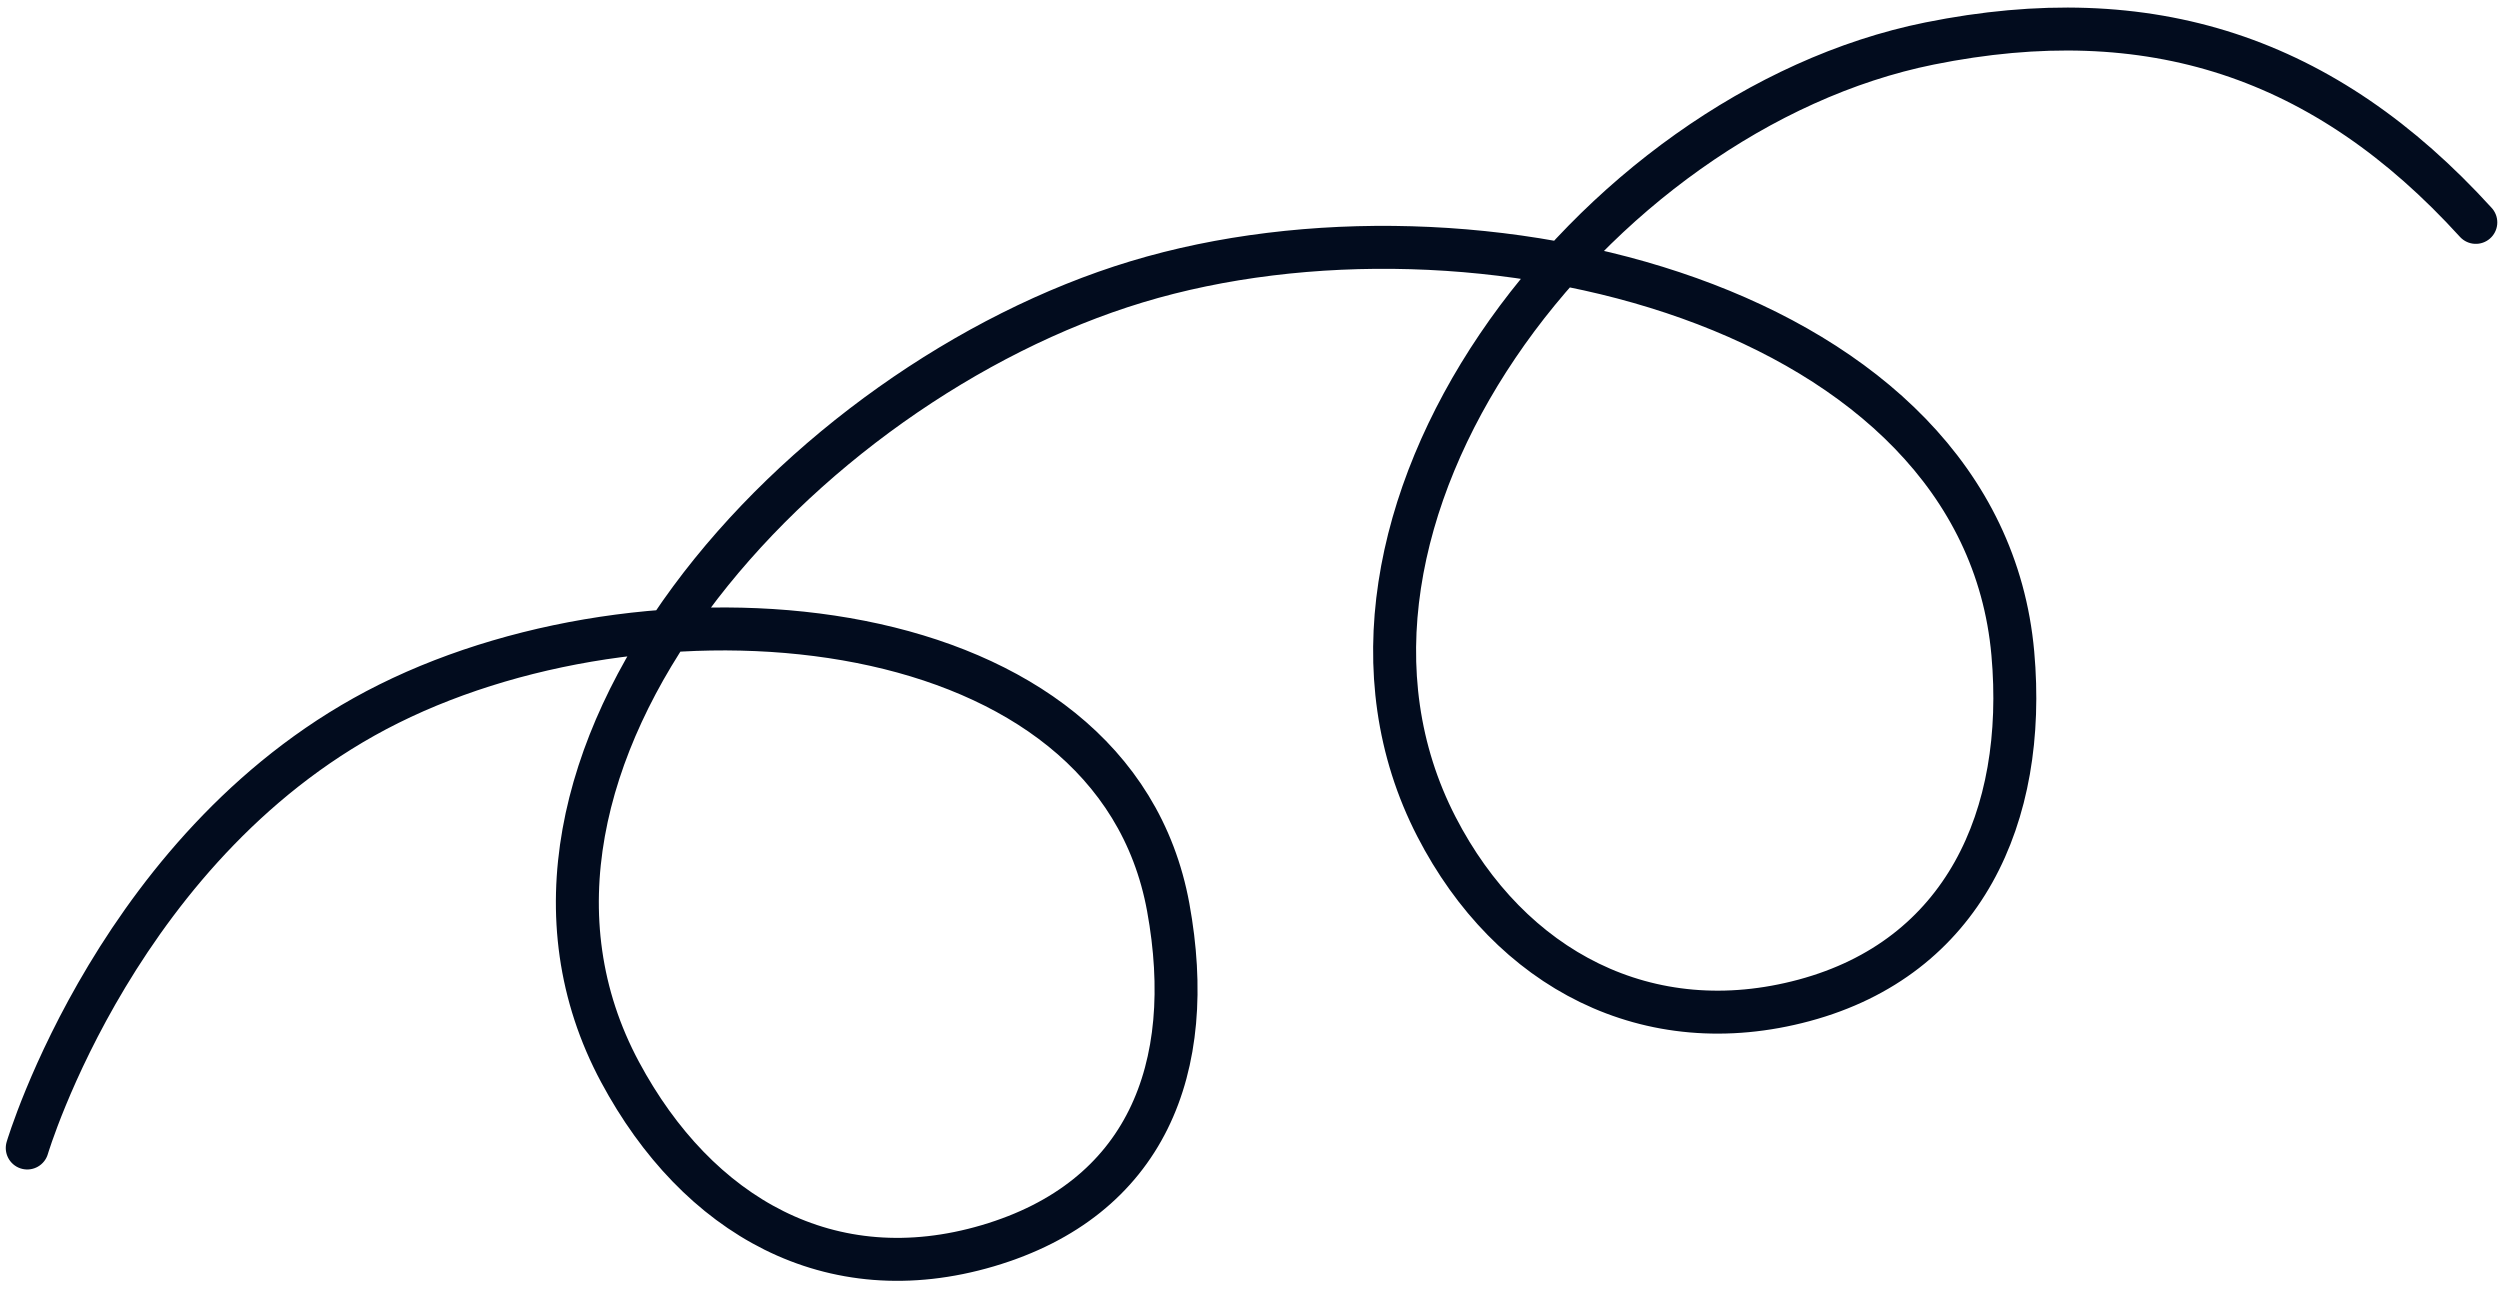
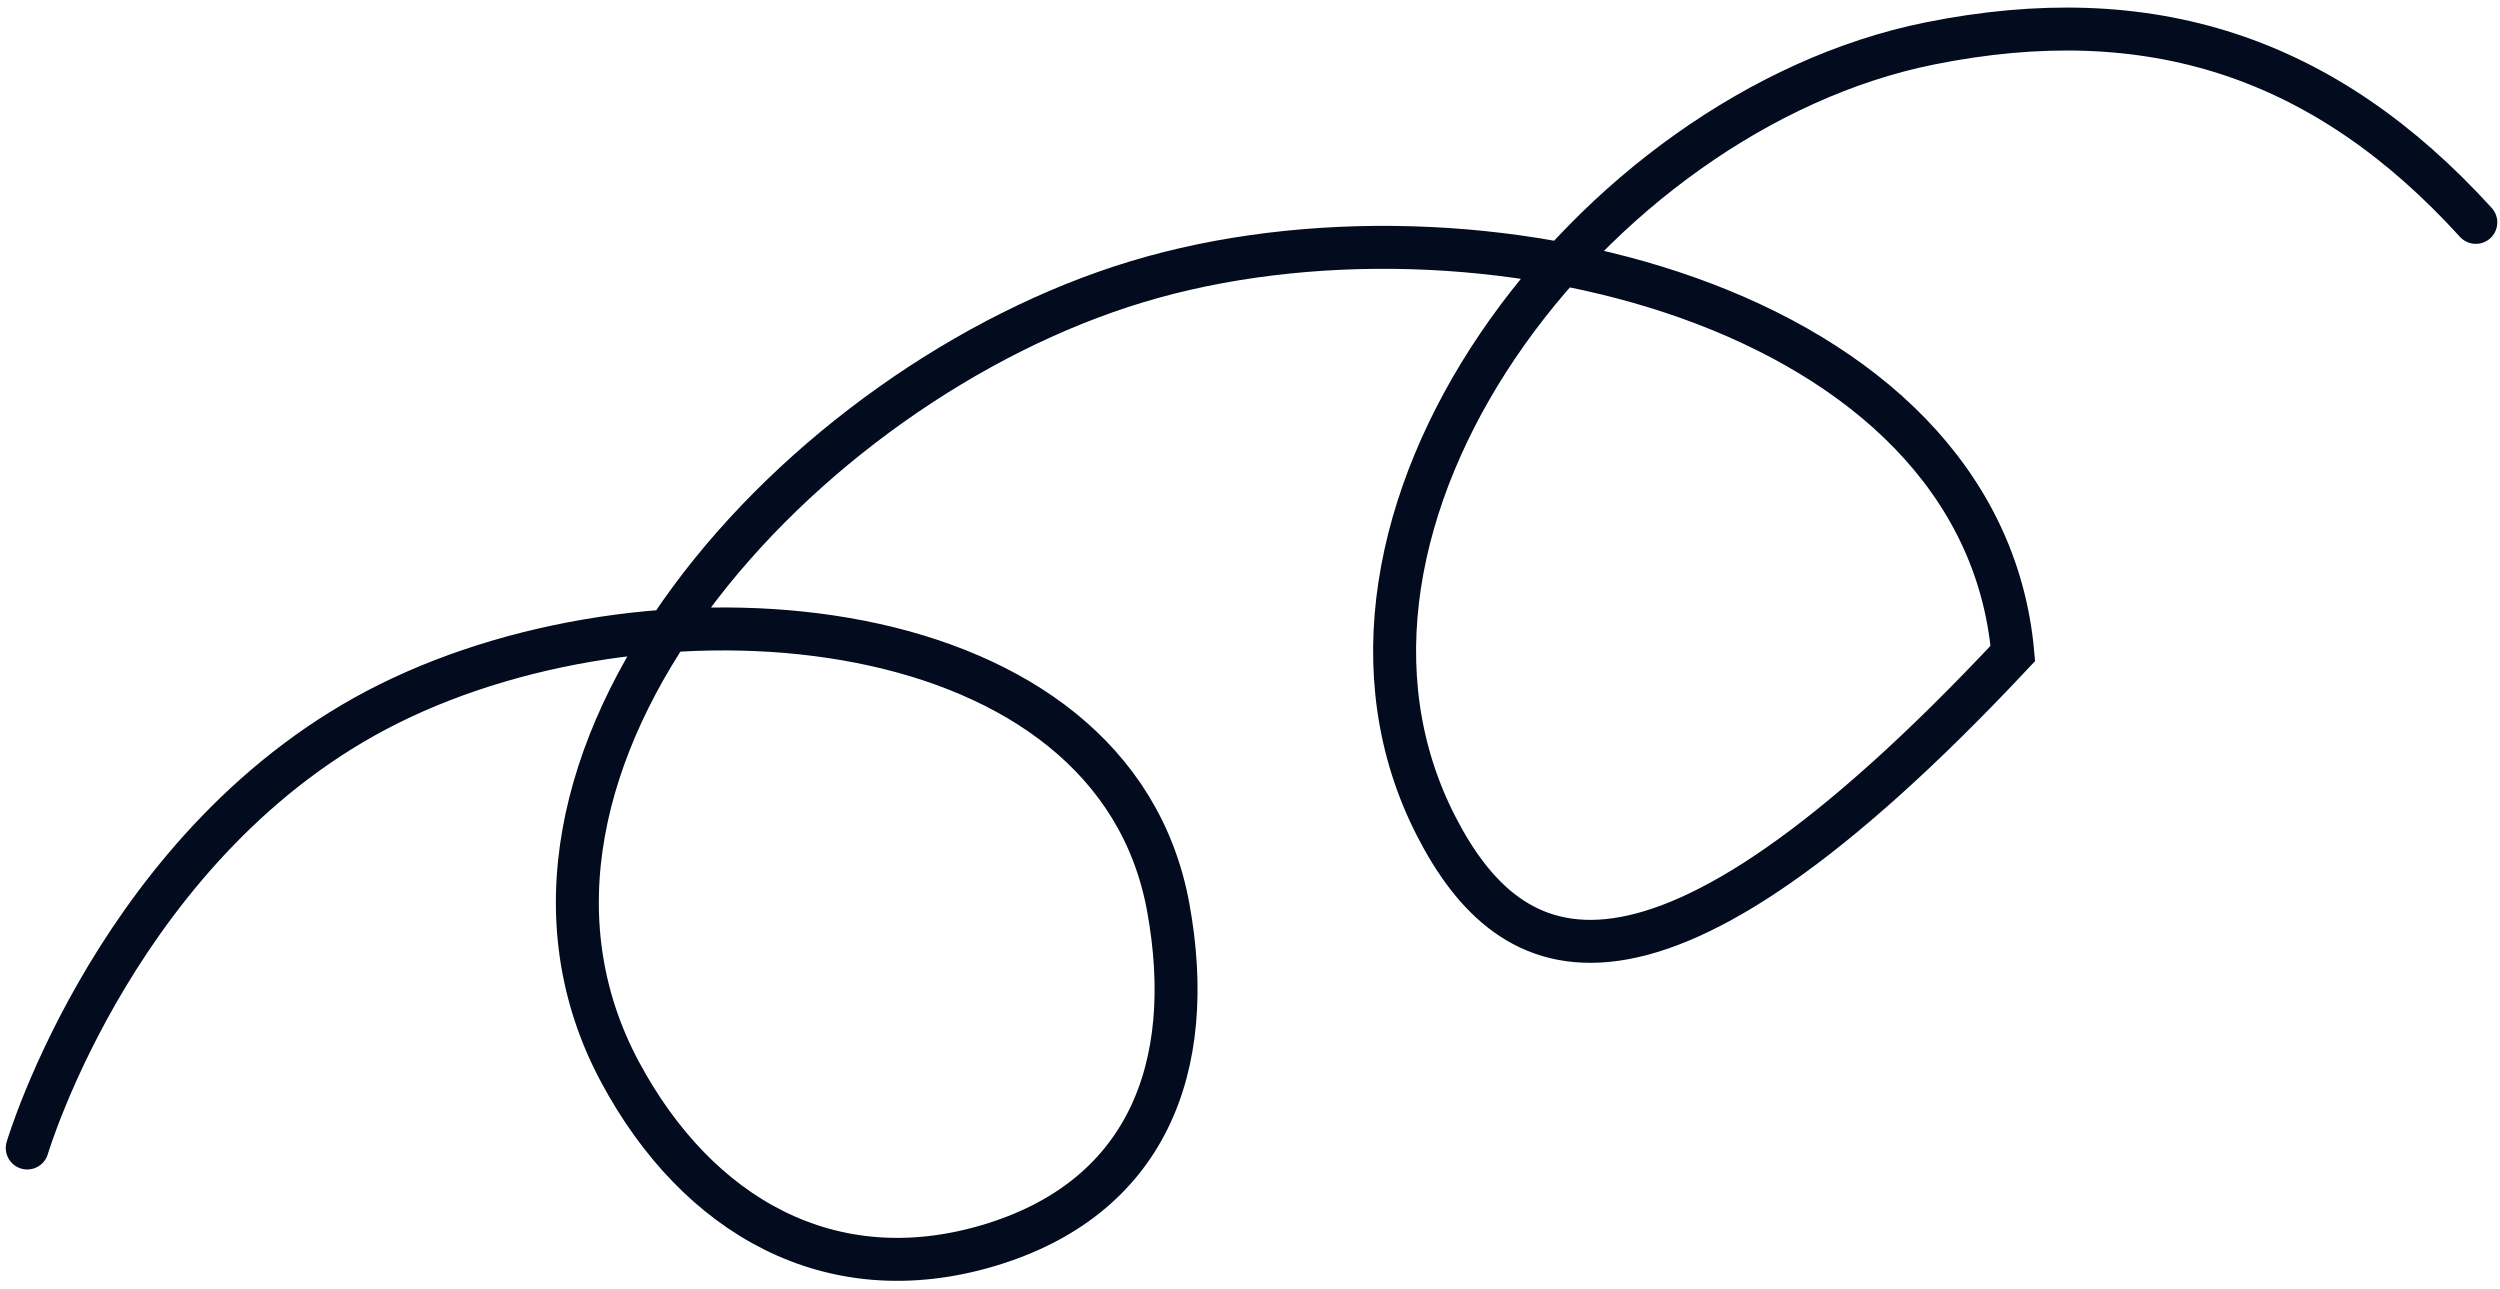
<svg xmlns="http://www.w3.org/2000/svg" width="291" height="150" viewBox="0 0 291 150" fill="none">
-   <path d="M3.171 133.627C3.171 133.627 13.904 97.517 45.256 81.92C77.124 66.067 129.601 70.66 135.982 105.611C139.415 124.412 133.342 139.58 114.979 145.004C96.677 150.411 81.178 141.578 72.177 124.79C52.903 88.849 93.205 44.638 132.311 32.804C171.496 20.947 230.666 35.355 234.293 76.059C235.989 95.097 228.493 111.464 210.003 116.441C191.879 121.319 175.783 112.88 167.201 96.227C148.89 60.697 185.344 12.979 224.597 5.064C250.227 -0.104 270.619 6.573 288.185 25.885" stroke="#020C1E" stroke-width="5" stroke-linecap="round" />
+   <path d="M3.171 133.627C3.171 133.627 13.904 97.517 45.256 81.92C77.124 66.067 129.601 70.66 135.982 105.611C139.415 124.412 133.342 139.58 114.979 145.004C96.677 150.411 81.178 141.578 72.177 124.79C52.903 88.849 93.205 44.638 132.311 32.804C171.496 20.947 230.666 35.355 234.293 76.059C191.879 121.319 175.783 112.88 167.201 96.227C148.89 60.697 185.344 12.979 224.597 5.064C250.227 -0.104 270.619 6.573 288.185 25.885" stroke="#020C1E" stroke-width="5" stroke-linecap="round" />
</svg>